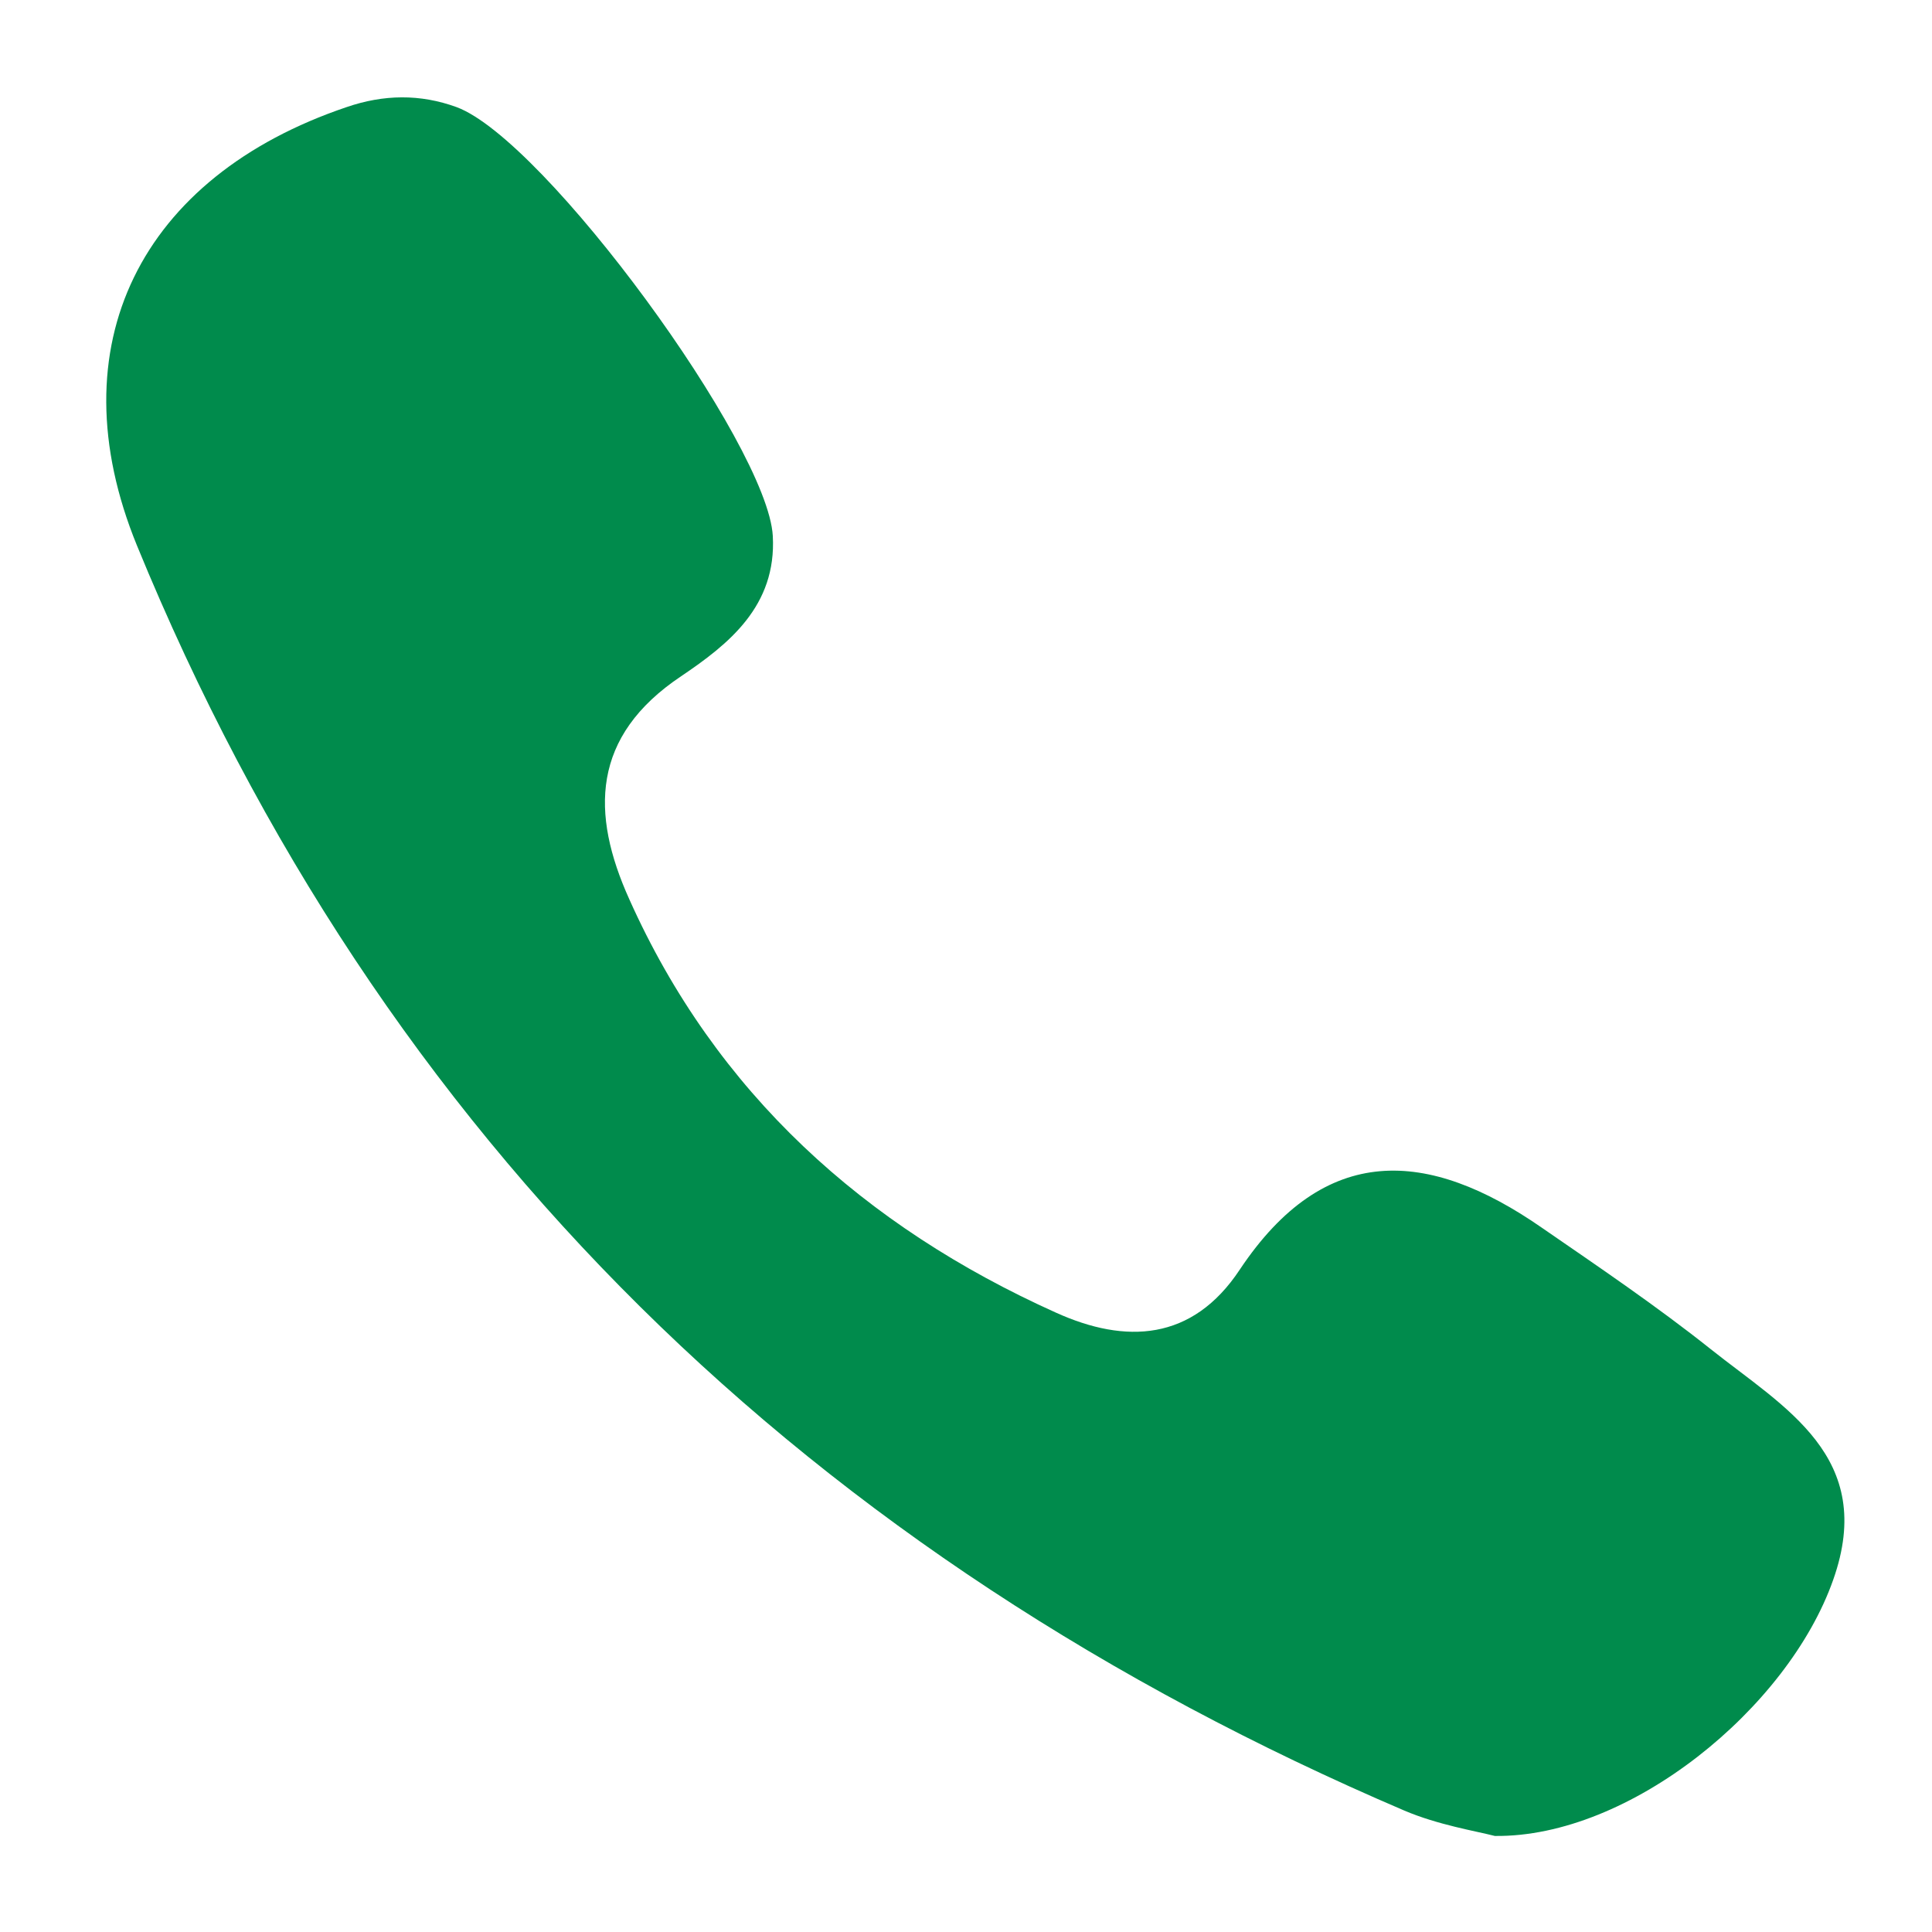
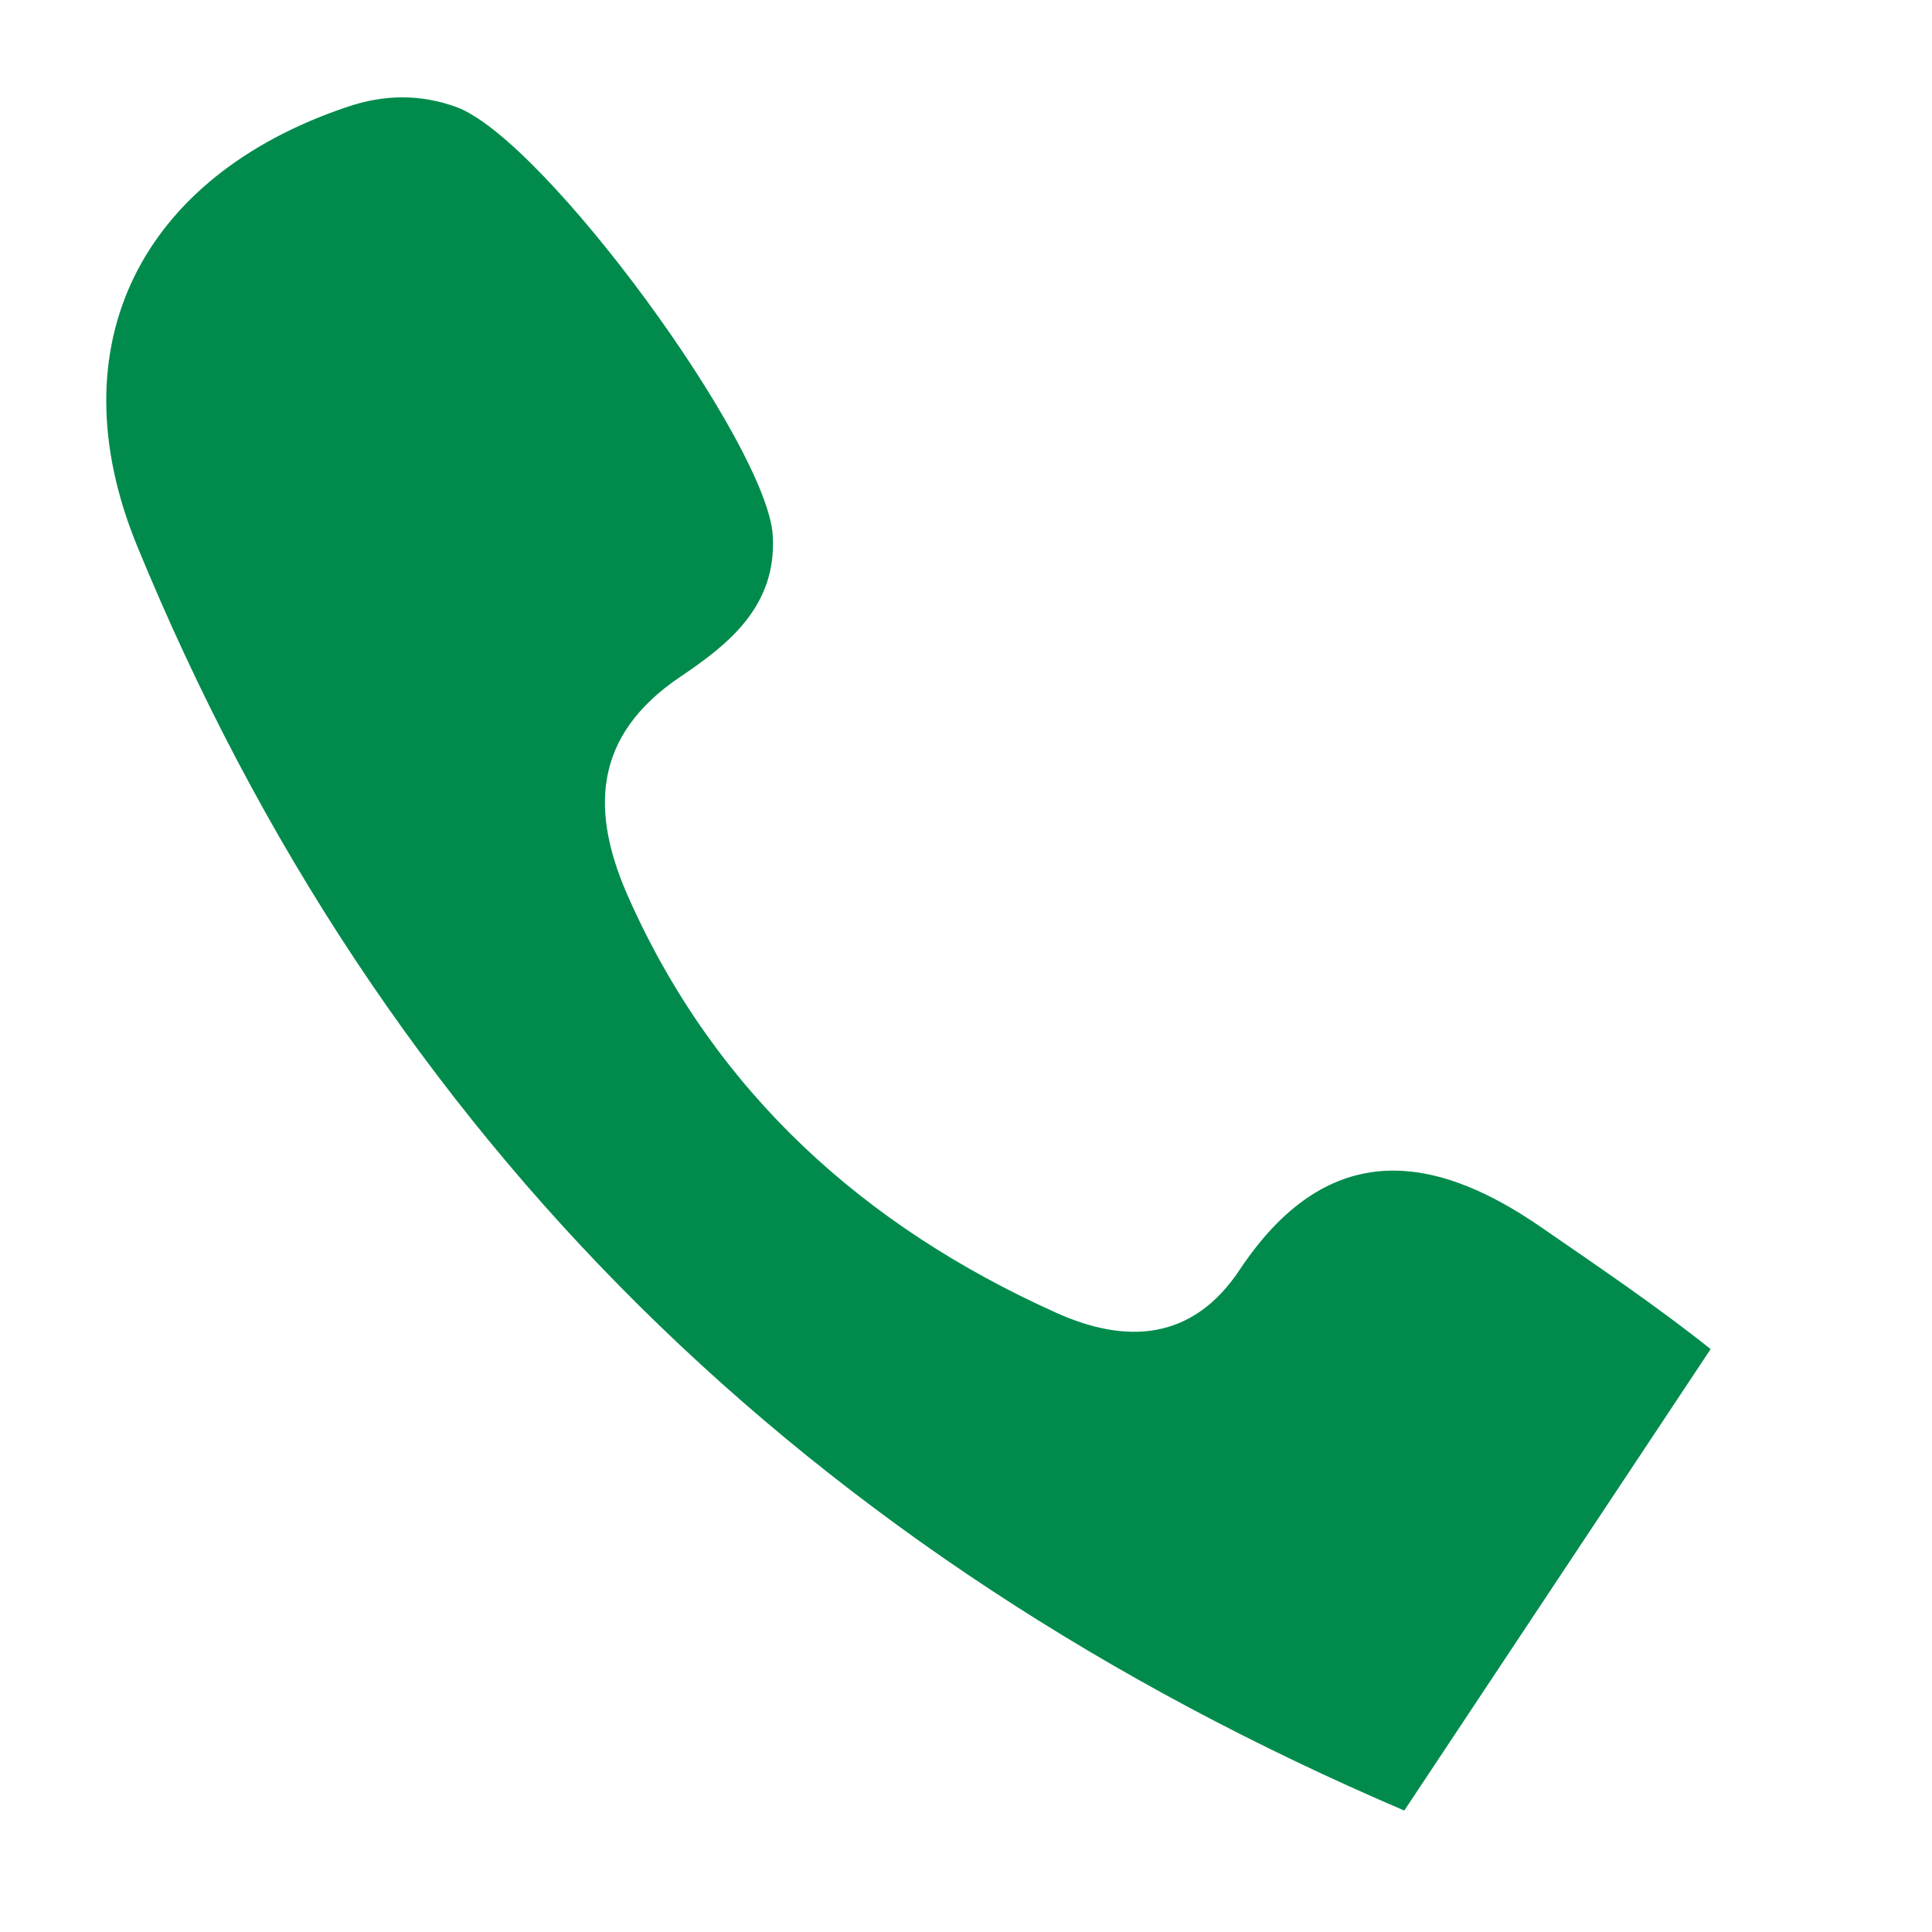
<svg xmlns="http://www.w3.org/2000/svg" viewBox="0 0 35 35">
-   <path d="M30.99 24.44c-.98-.78-2.03-1.49-3.06-2.2-2.06-1.43-3.93-1.55-5.47.76-.86 1.3-2.07 1.35-3.33.78-3.47-1.56-6.16-3.98-7.73-7.49-.7-1.55-.69-2.95.94-4.04.86-.58 1.73-1.27 1.66-2.54-.09-1.65-4.13-7.18-5.73-7.77-.66-.24-1.32-.23-1.99 0C2.55 3.2 1 6.26 2.48 9.88 6.91 20.69 14.71 28.21 25.44 32.8c.61.26 1.29.37 1.64.46 2.44.03 5.31-2.31 6.13-4.64.79-2.23-.89-3.12-2.22-4.18" style="fill:#008b4c" />
+   <path d="M30.99 24.44c-.98-.78-2.03-1.49-3.06-2.2-2.06-1.43-3.93-1.55-5.47.76-.86 1.3-2.07 1.35-3.33.78-3.47-1.56-6.16-3.98-7.73-7.49-.7-1.55-.69-2.95.94-4.04.86-.58 1.73-1.27 1.66-2.54-.09-1.65-4.13-7.18-5.73-7.77-.66-.24-1.32-.23-1.99 0C2.55 3.2 1 6.26 2.48 9.88 6.91 20.69 14.71 28.21 25.44 32.8" style="fill:#008b4c" />
</svg>